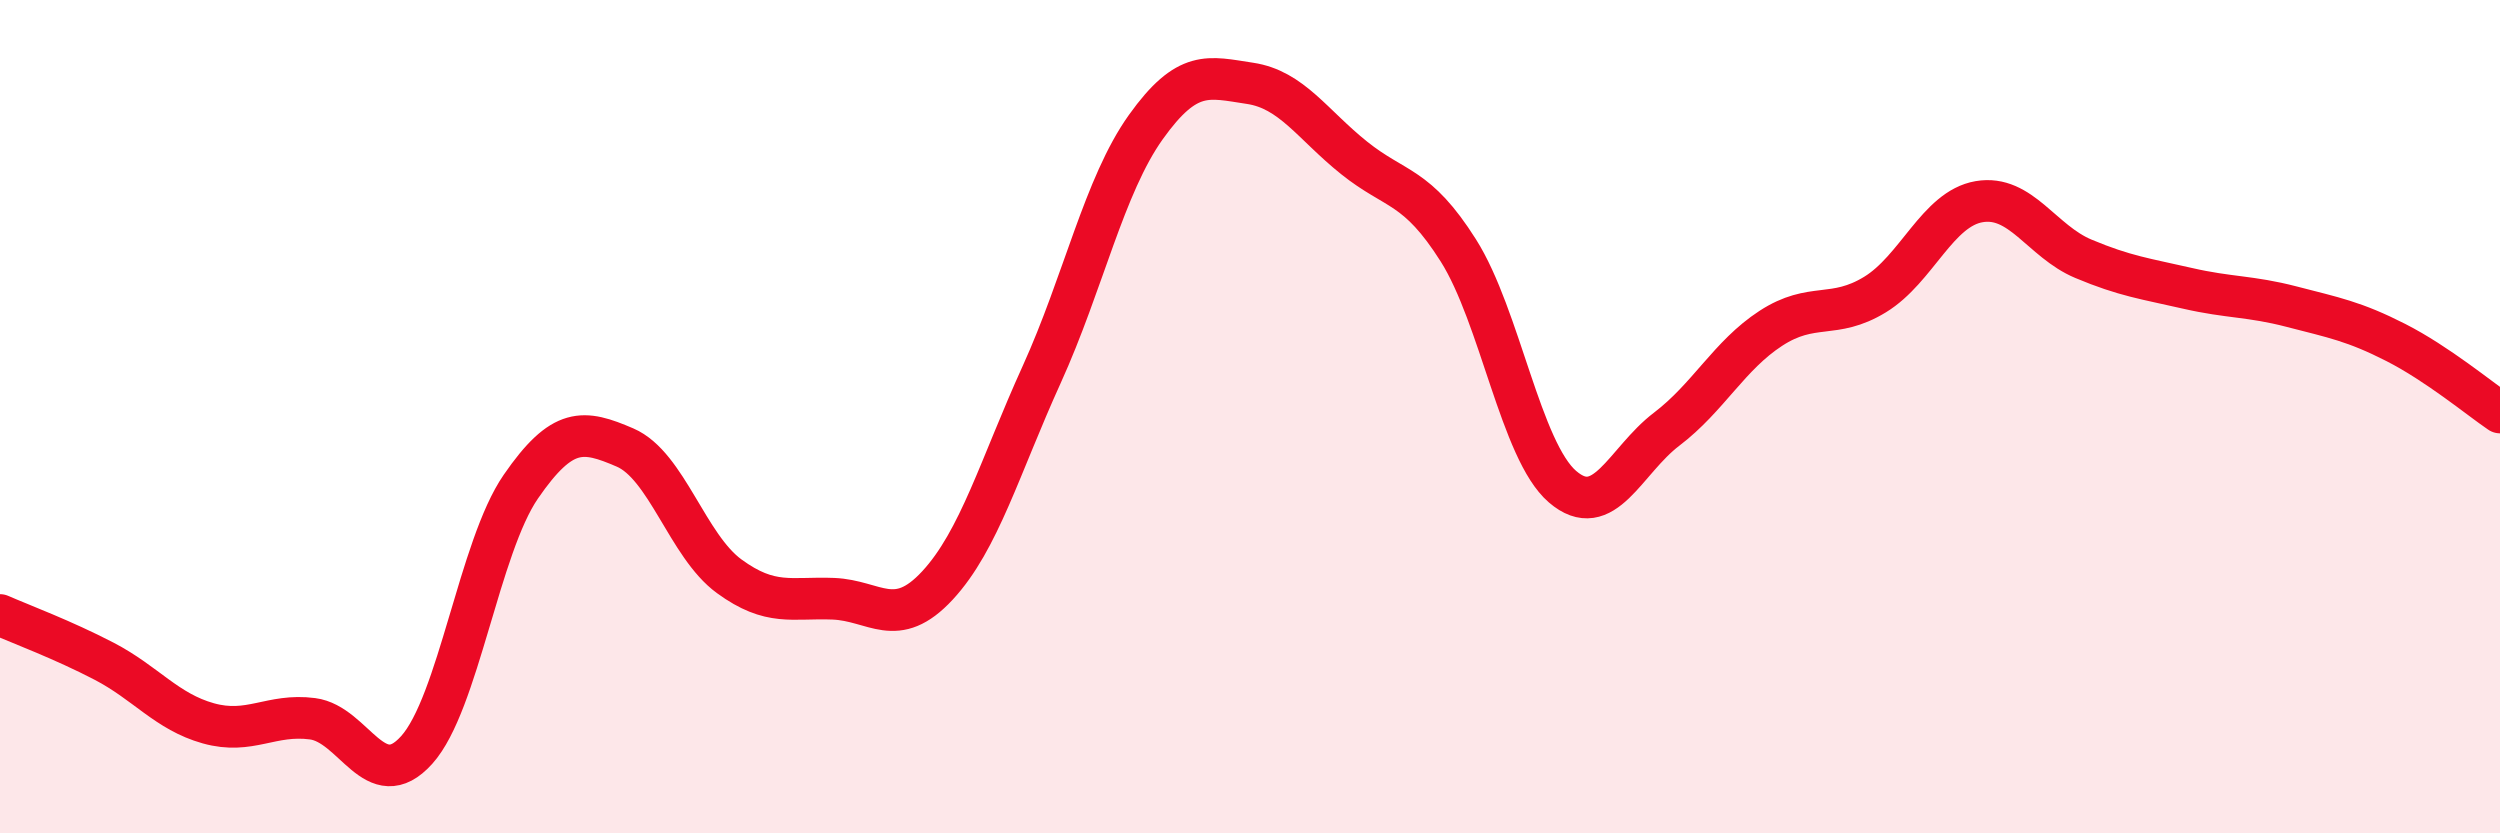
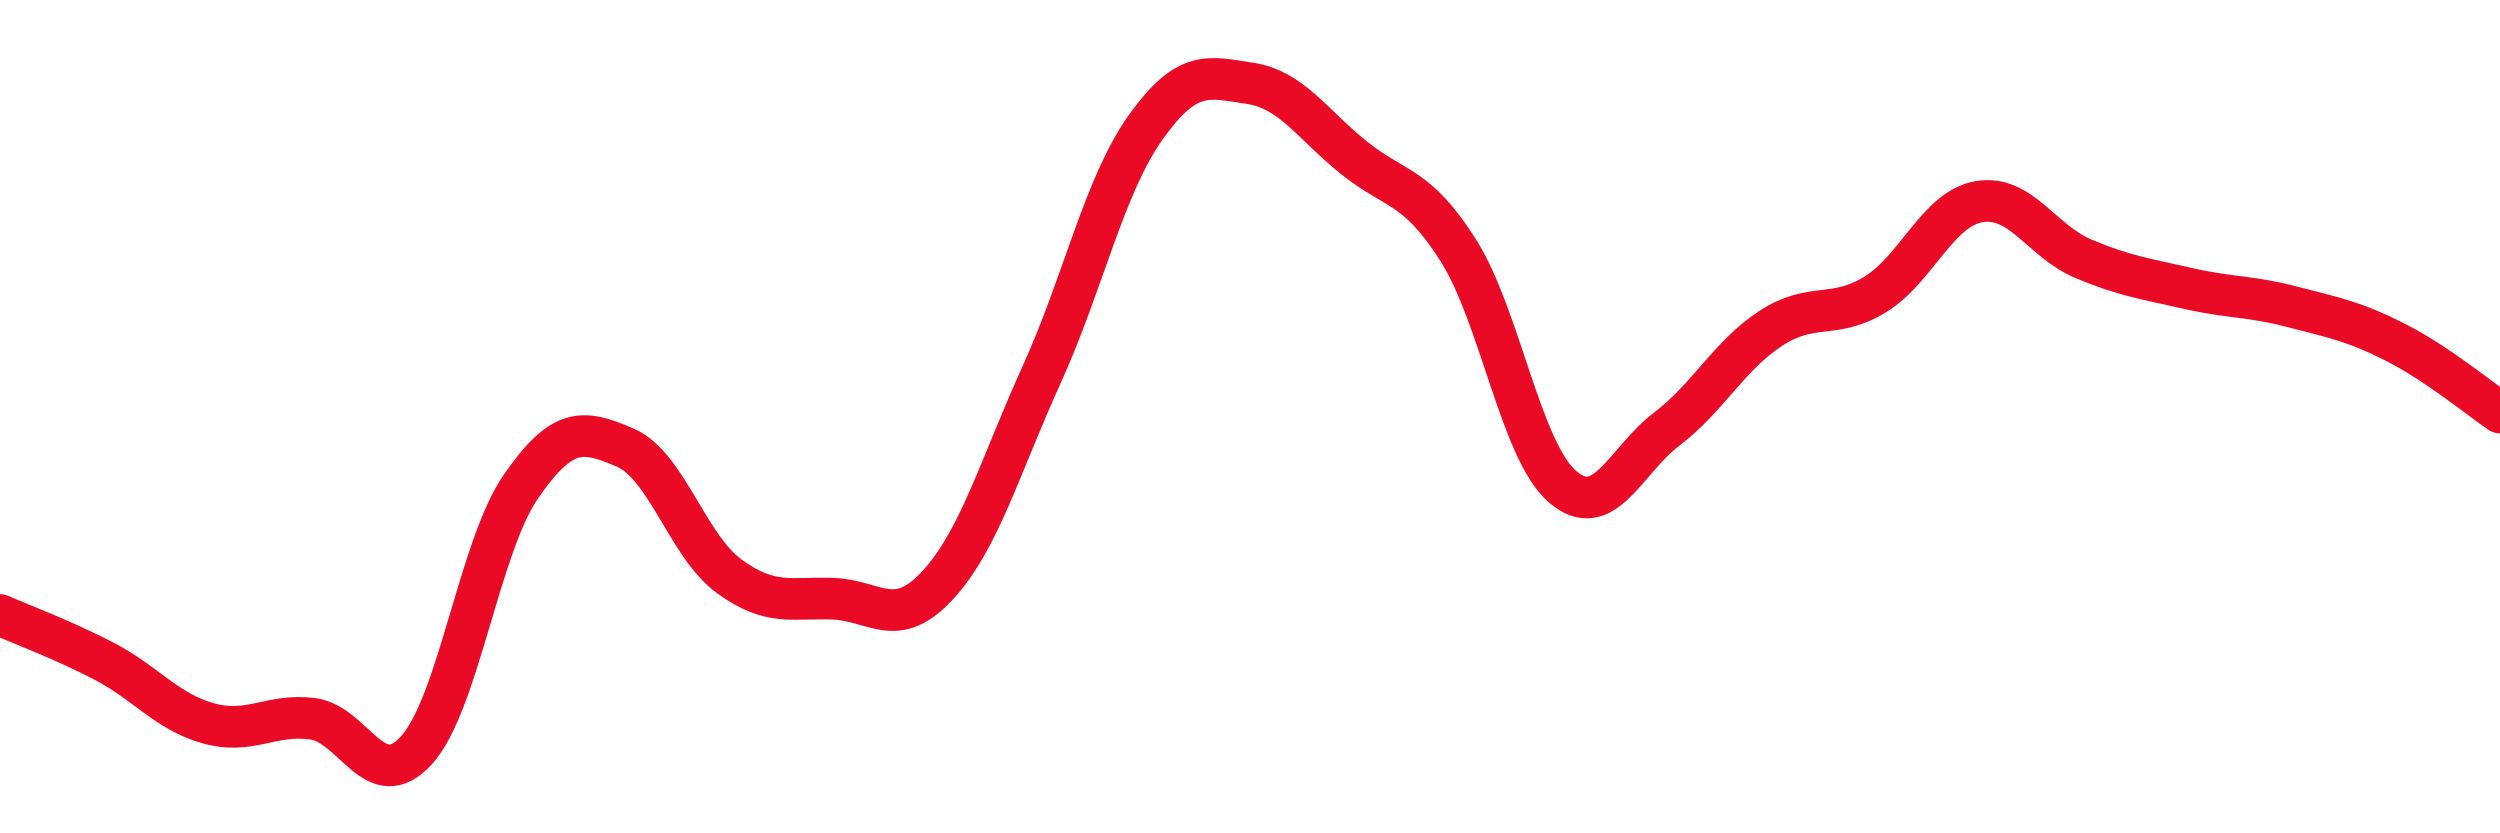
<svg xmlns="http://www.w3.org/2000/svg" width="60" height="20" viewBox="0 0 60 20">
-   <path d="M 0,14.76 C 0.5,14.98 1.5,15.35 2.5,15.87 C 3.5,16.39 4,17.08 5,17.36 C 6,17.64 6.5,17.12 7.5,17.25 C 8.5,17.38 9,19.11 10,18 C 11,16.89 11.5,13.13 12.5,11.68 C 13.5,10.23 14,10.31 15,10.74 C 16,11.17 16.5,13.1 17.5,13.83 C 18.5,14.56 19,14.33 20,14.37 C 21,14.41 21.5,15.13 22.5,14.05 C 23.5,12.97 24,11.19 25,8.99 C 26,6.79 26.5,4.45 27.5,3.05 C 28.5,1.65 29,1.85 30,2 C 31,2.15 31.5,2.99 32.5,3.79 C 33.5,4.59 34,4.43 35,6.01 C 36,7.59 36.5,10.82 37.5,11.68 C 38.5,12.54 39,11.06 40,10.3 C 41,9.54 41.5,8.53 42.5,7.88 C 43.5,7.23 44,7.68 45,7.07 C 46,6.46 46.5,5.01 47.5,4.84 C 48.5,4.67 49,5.79 50,6.21 C 51,6.63 51.5,6.69 52.5,6.92 C 53.5,7.15 54,7.1 55,7.36 C 56,7.62 56.5,7.71 57.5,8.22 C 58.5,8.73 59.5,9.56 60,9.9L60 20L0 20Z" fill="#EB0A25" opacity="0.1" stroke-linecap="round" stroke-linejoin="round" />
  <path d="M 0,14.76 C 0.5,14.98 1.5,15.35 2.5,15.87 C 3.5,16.39 4,17.08 5,17.36 C 6,17.64 6.5,17.12 7.5,17.25 C 8.5,17.38 9,19.11 10,18 C 11,16.89 11.5,13.13 12.5,11.68 C 13.5,10.23 14,10.31 15,10.74 C 16,11.17 16.5,13.1 17.5,13.83 C 18.5,14.56 19,14.33 20,14.37 C 21,14.41 21.5,15.13 22.5,14.05 C 23.5,12.97 24,11.19 25,8.99 C 26,6.79 26.5,4.45 27.5,3.05 C 28.5,1.65 29,1.85 30,2 C 31,2.15 31.5,2.99 32.5,3.79 C 33.5,4.59 34,4.43 35,6.01 C 36,7.59 36.5,10.82 37.5,11.68 C 38.5,12.54 39,11.06 40,10.3 C 41,9.54 41.5,8.53 42.5,7.88 C 43.5,7.23 44,7.68 45,7.07 C 46,6.46 46.5,5.01 47.5,4.84 C 48.5,4.67 49,5.79 50,6.21 C 51,6.63 51.5,6.69 52.5,6.92 C 53.5,7.15 54,7.1 55,7.36 C 56,7.62 56.5,7.71 57.5,8.22 C 58.5,8.73 59.5,9.56 60,9.9" stroke="#EB0A25" stroke-width="1" fill="none" stroke-linecap="round" stroke-linejoin="round" />
</svg>